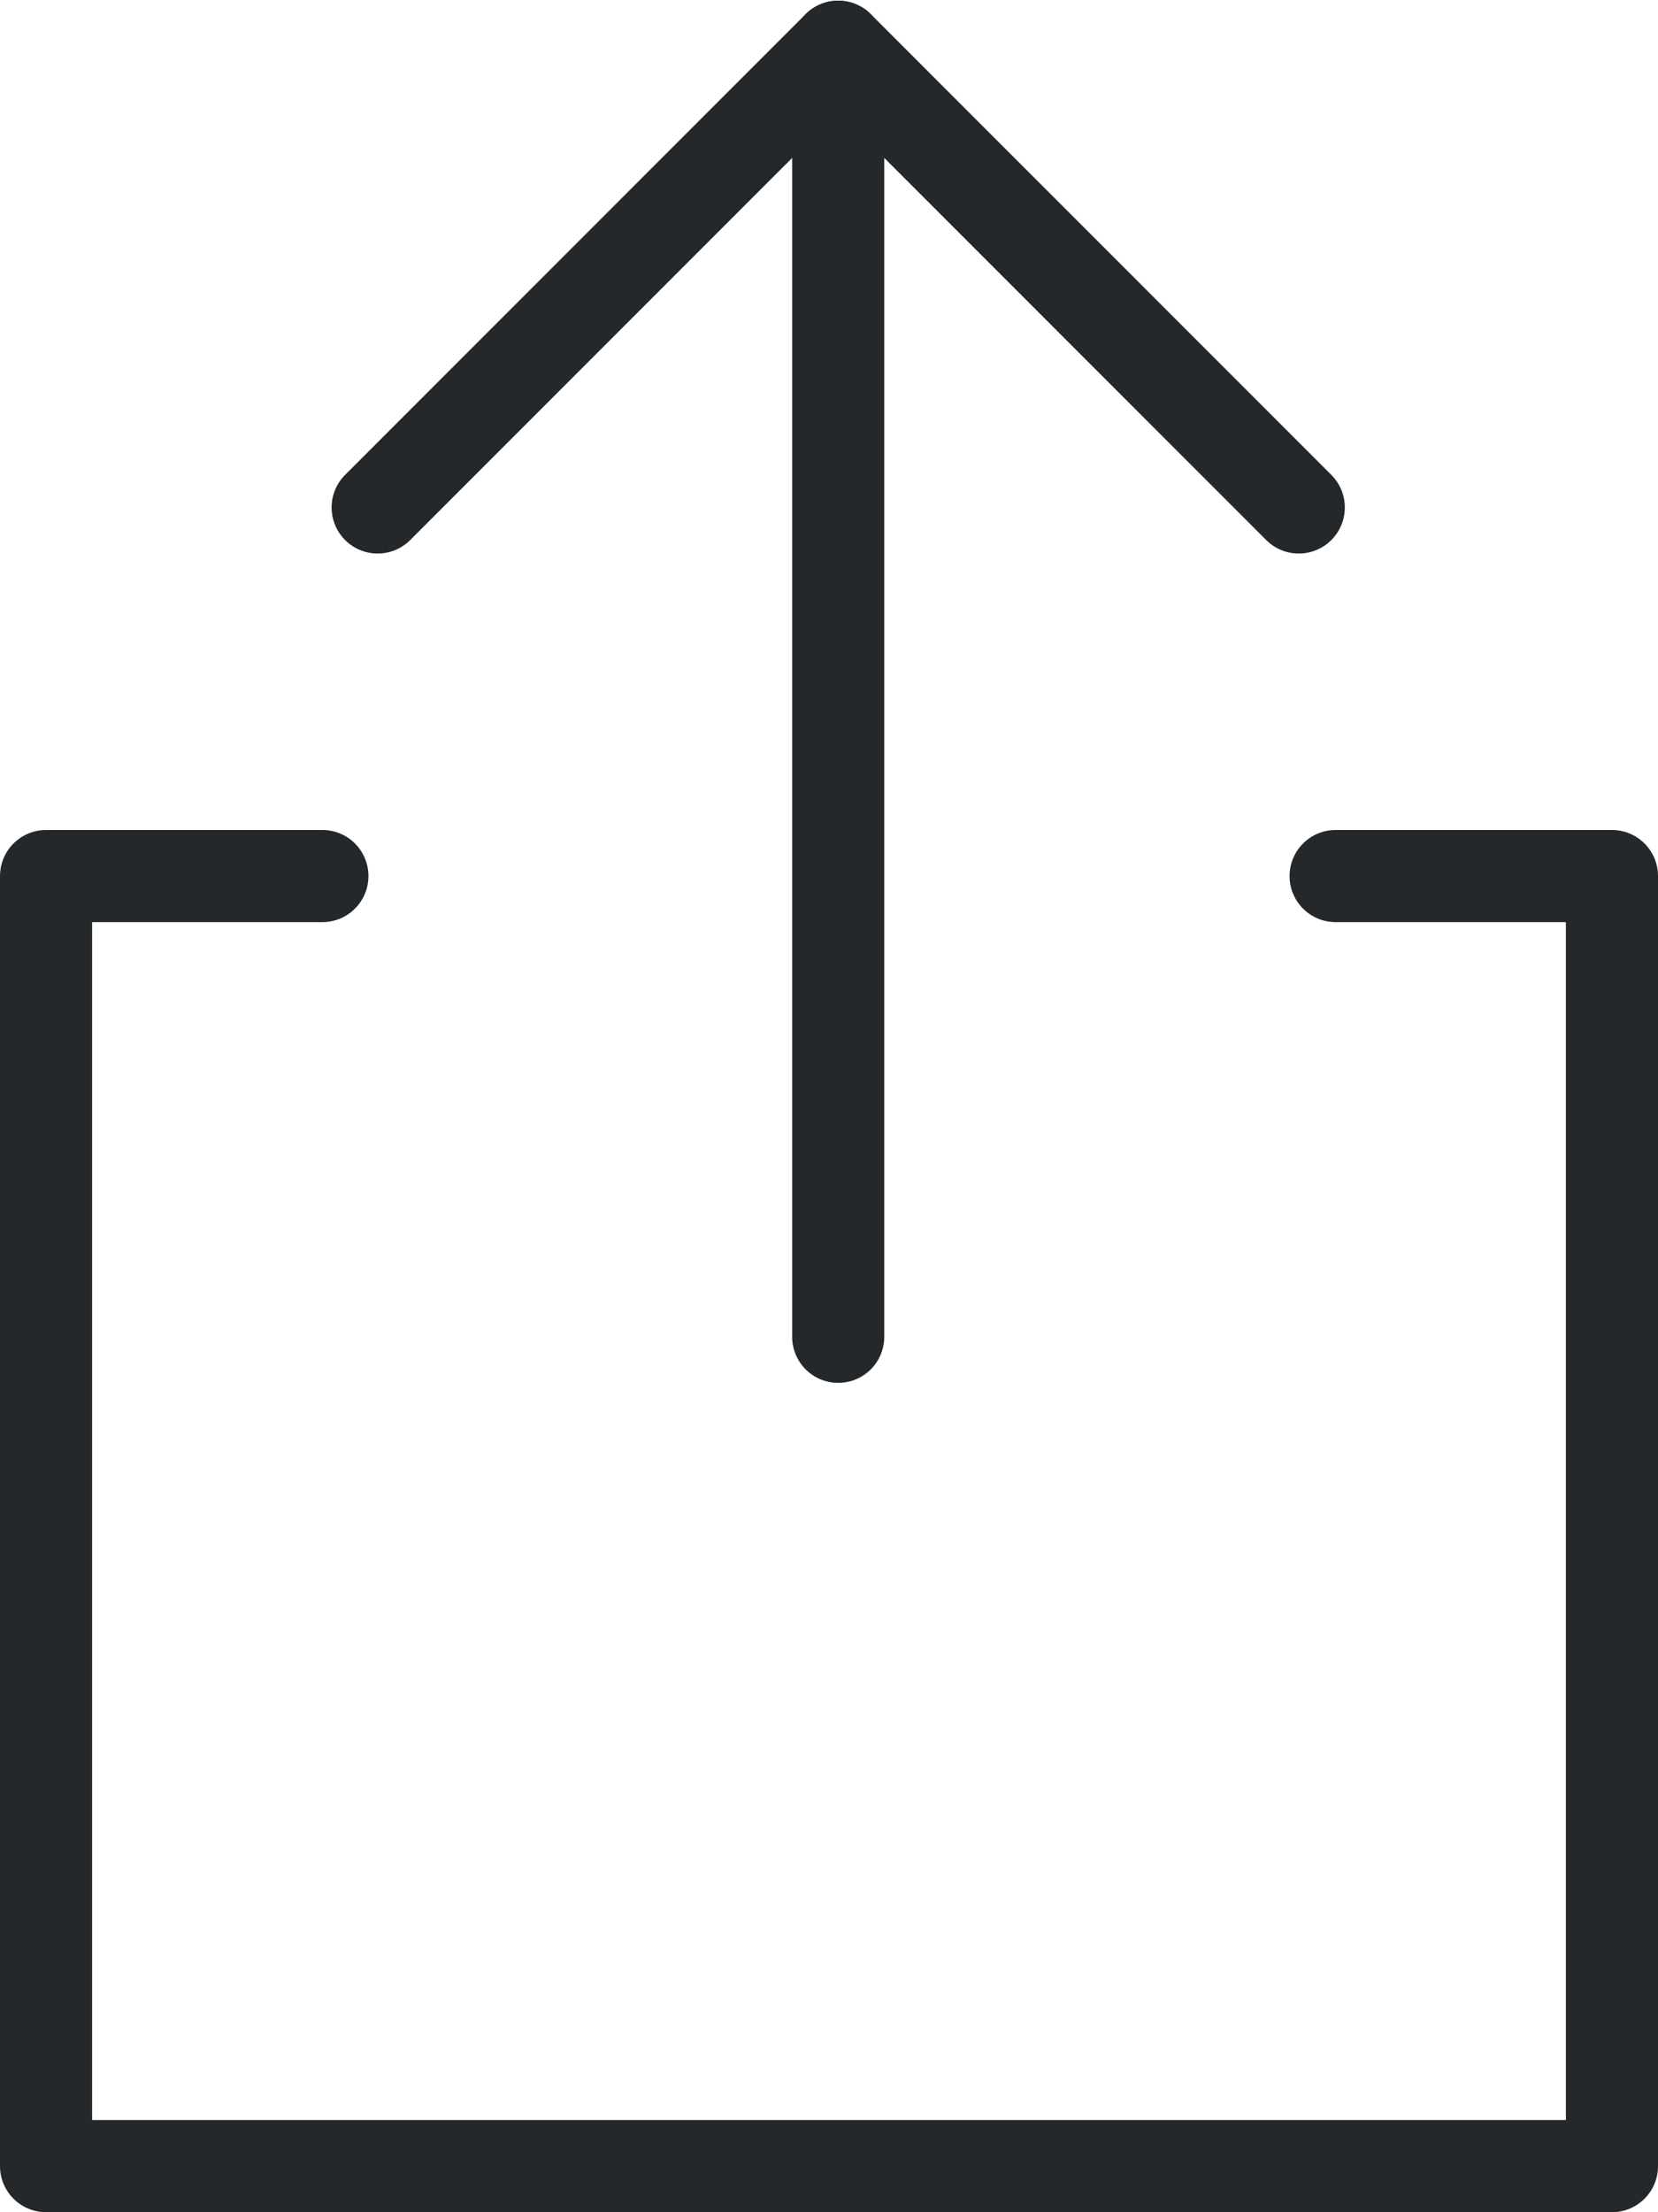
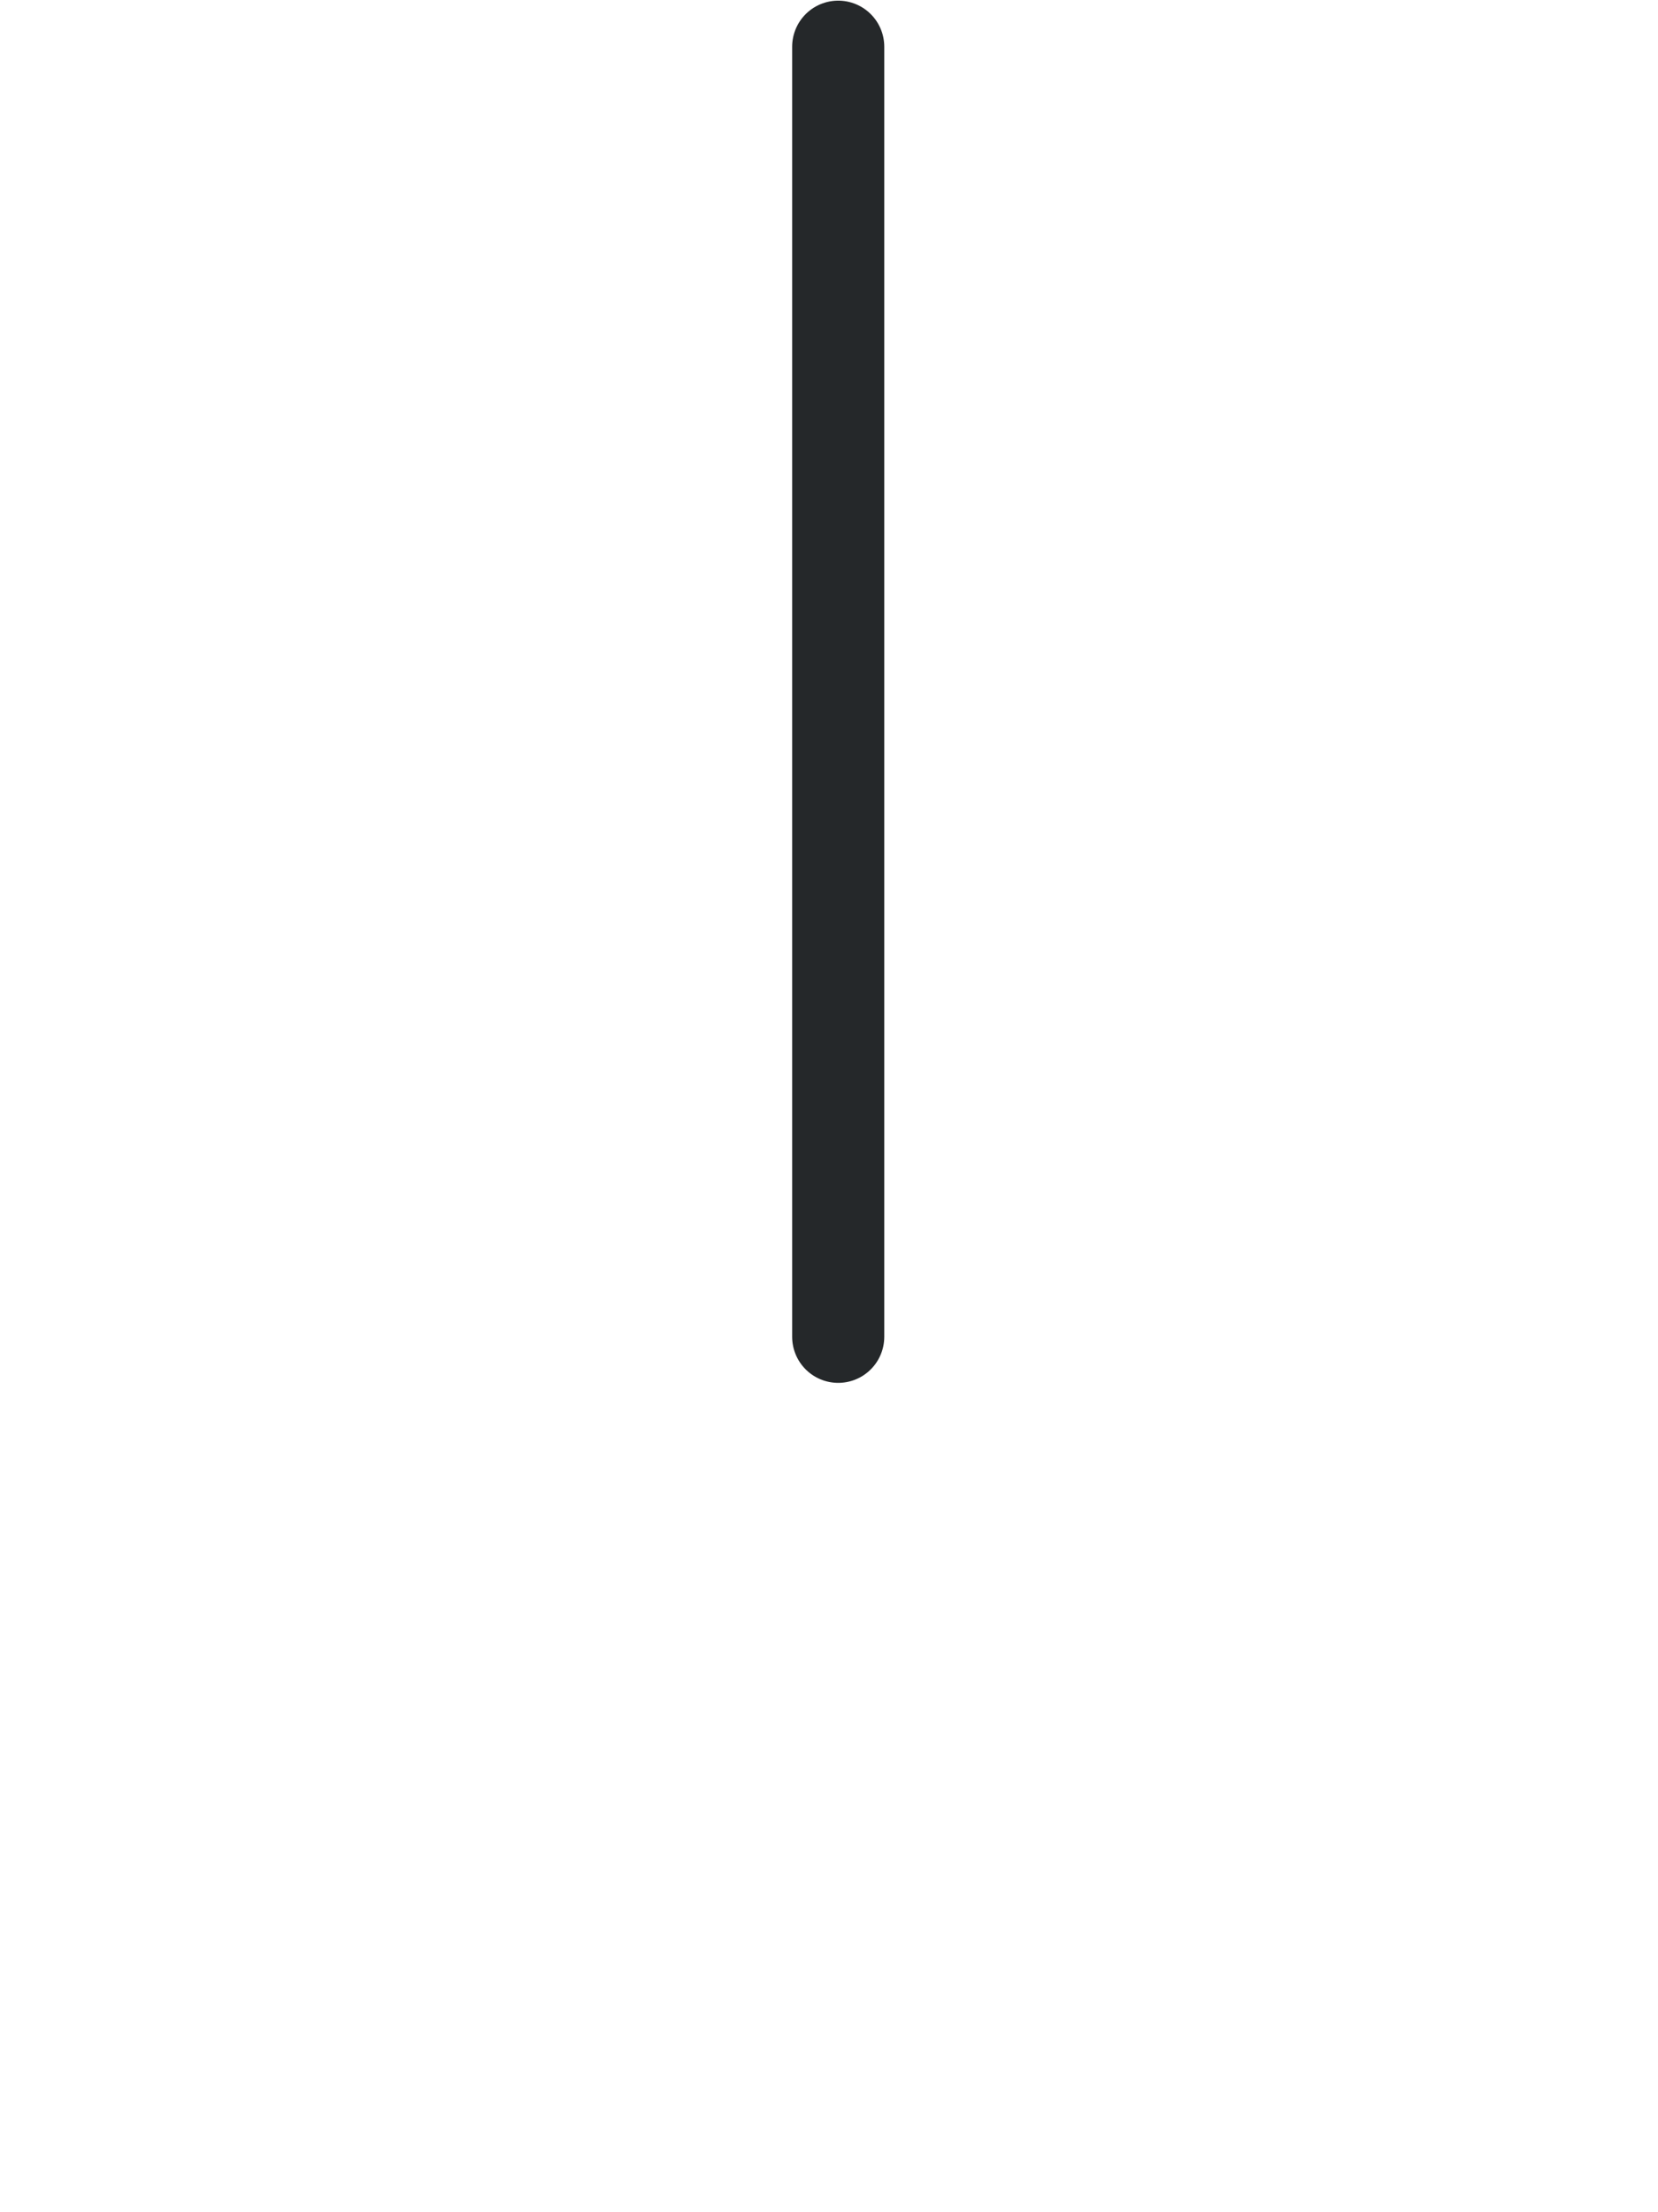
<svg xmlns="http://www.w3.org/2000/svg" xmlns:ns1="http://sodipodi.sourceforge.net/DTD/sodipodi-0.dtd" xmlns:ns2="http://www.inkscape.org/namespaces/inkscape" version="1.1" id="Layer_1" x="0px" y="0px" viewBox="0 0 18 24.007" xml:space="preserve" ns1:docname="2021_share.svg" width="18" height="24.007" ns2:version="1.2.1 (9c6d41e, 2022-07-14)">
  <defs id="defs15">
	
	

		
		
		
	</defs>
  <ns1:namedview pagecolor="#ffffff" bordercolor="#666666" borderopacity="1" objecttolerance="10" gridtolerance="10" guidetolerance="10" ns2:pageopacity="0" ns2:pageshadow="2" ns2:window-width="1466" ns2:window-height="916" id="namedview13" showgrid="false" fit-margin-top="0" fit-margin-left="0" fit-margin-right="0" fit-margin-bottom="0" ns2:zoom="25.346544" ns2:cx="5.4445292" ns2:cy="12.546089" ns2:window-x="46" ns2:window-y="38" ns2:window-maximized="0" ns2:current-layer="Layer_1" ns2:showpageshadow="2" ns2:pagecheckerboard="0" ns2:deskcolor="#d1d1d1" />
  <style type="text/css" id="style2">
	.st0{fill:#FFFFFF;stroke:#FFFFFF;stroke-miterlimit:10;}
	.st1{fill:#FFFFFF;}
	.st2{fill:none;stroke:#25282A;stroke-linecap:round;stroke-linejoin:round;}
</style>
  <g id="Group_954" transform="translate(-951.7,-530.693)">
-     <path style="fill:none;stroke:#25282a;stroke-linecap:round;stroke-linejoin:round" ns2:connector-curvature="0" d="m 955.8,536.2 5,-5 5,5" class="st2" id="Path_1050" />
    <line style="fill:none;stroke:#25282a;stroke-linecap:round;stroke-linejoin:round" y2="531.2" x2="960.8" y1="545.2" x1="960.8" class="st2" id="Line_310" />
  </g>
-   <path style="fill:none;stroke:#25282a;stroke-linecap:round;stroke-linejoin:round" ns2:connector-curvature="0" d="m 14.5,9.507 h 3 v 14 h -17 v -14 h 3" class="st2" id="Path_1051" />
</svg>